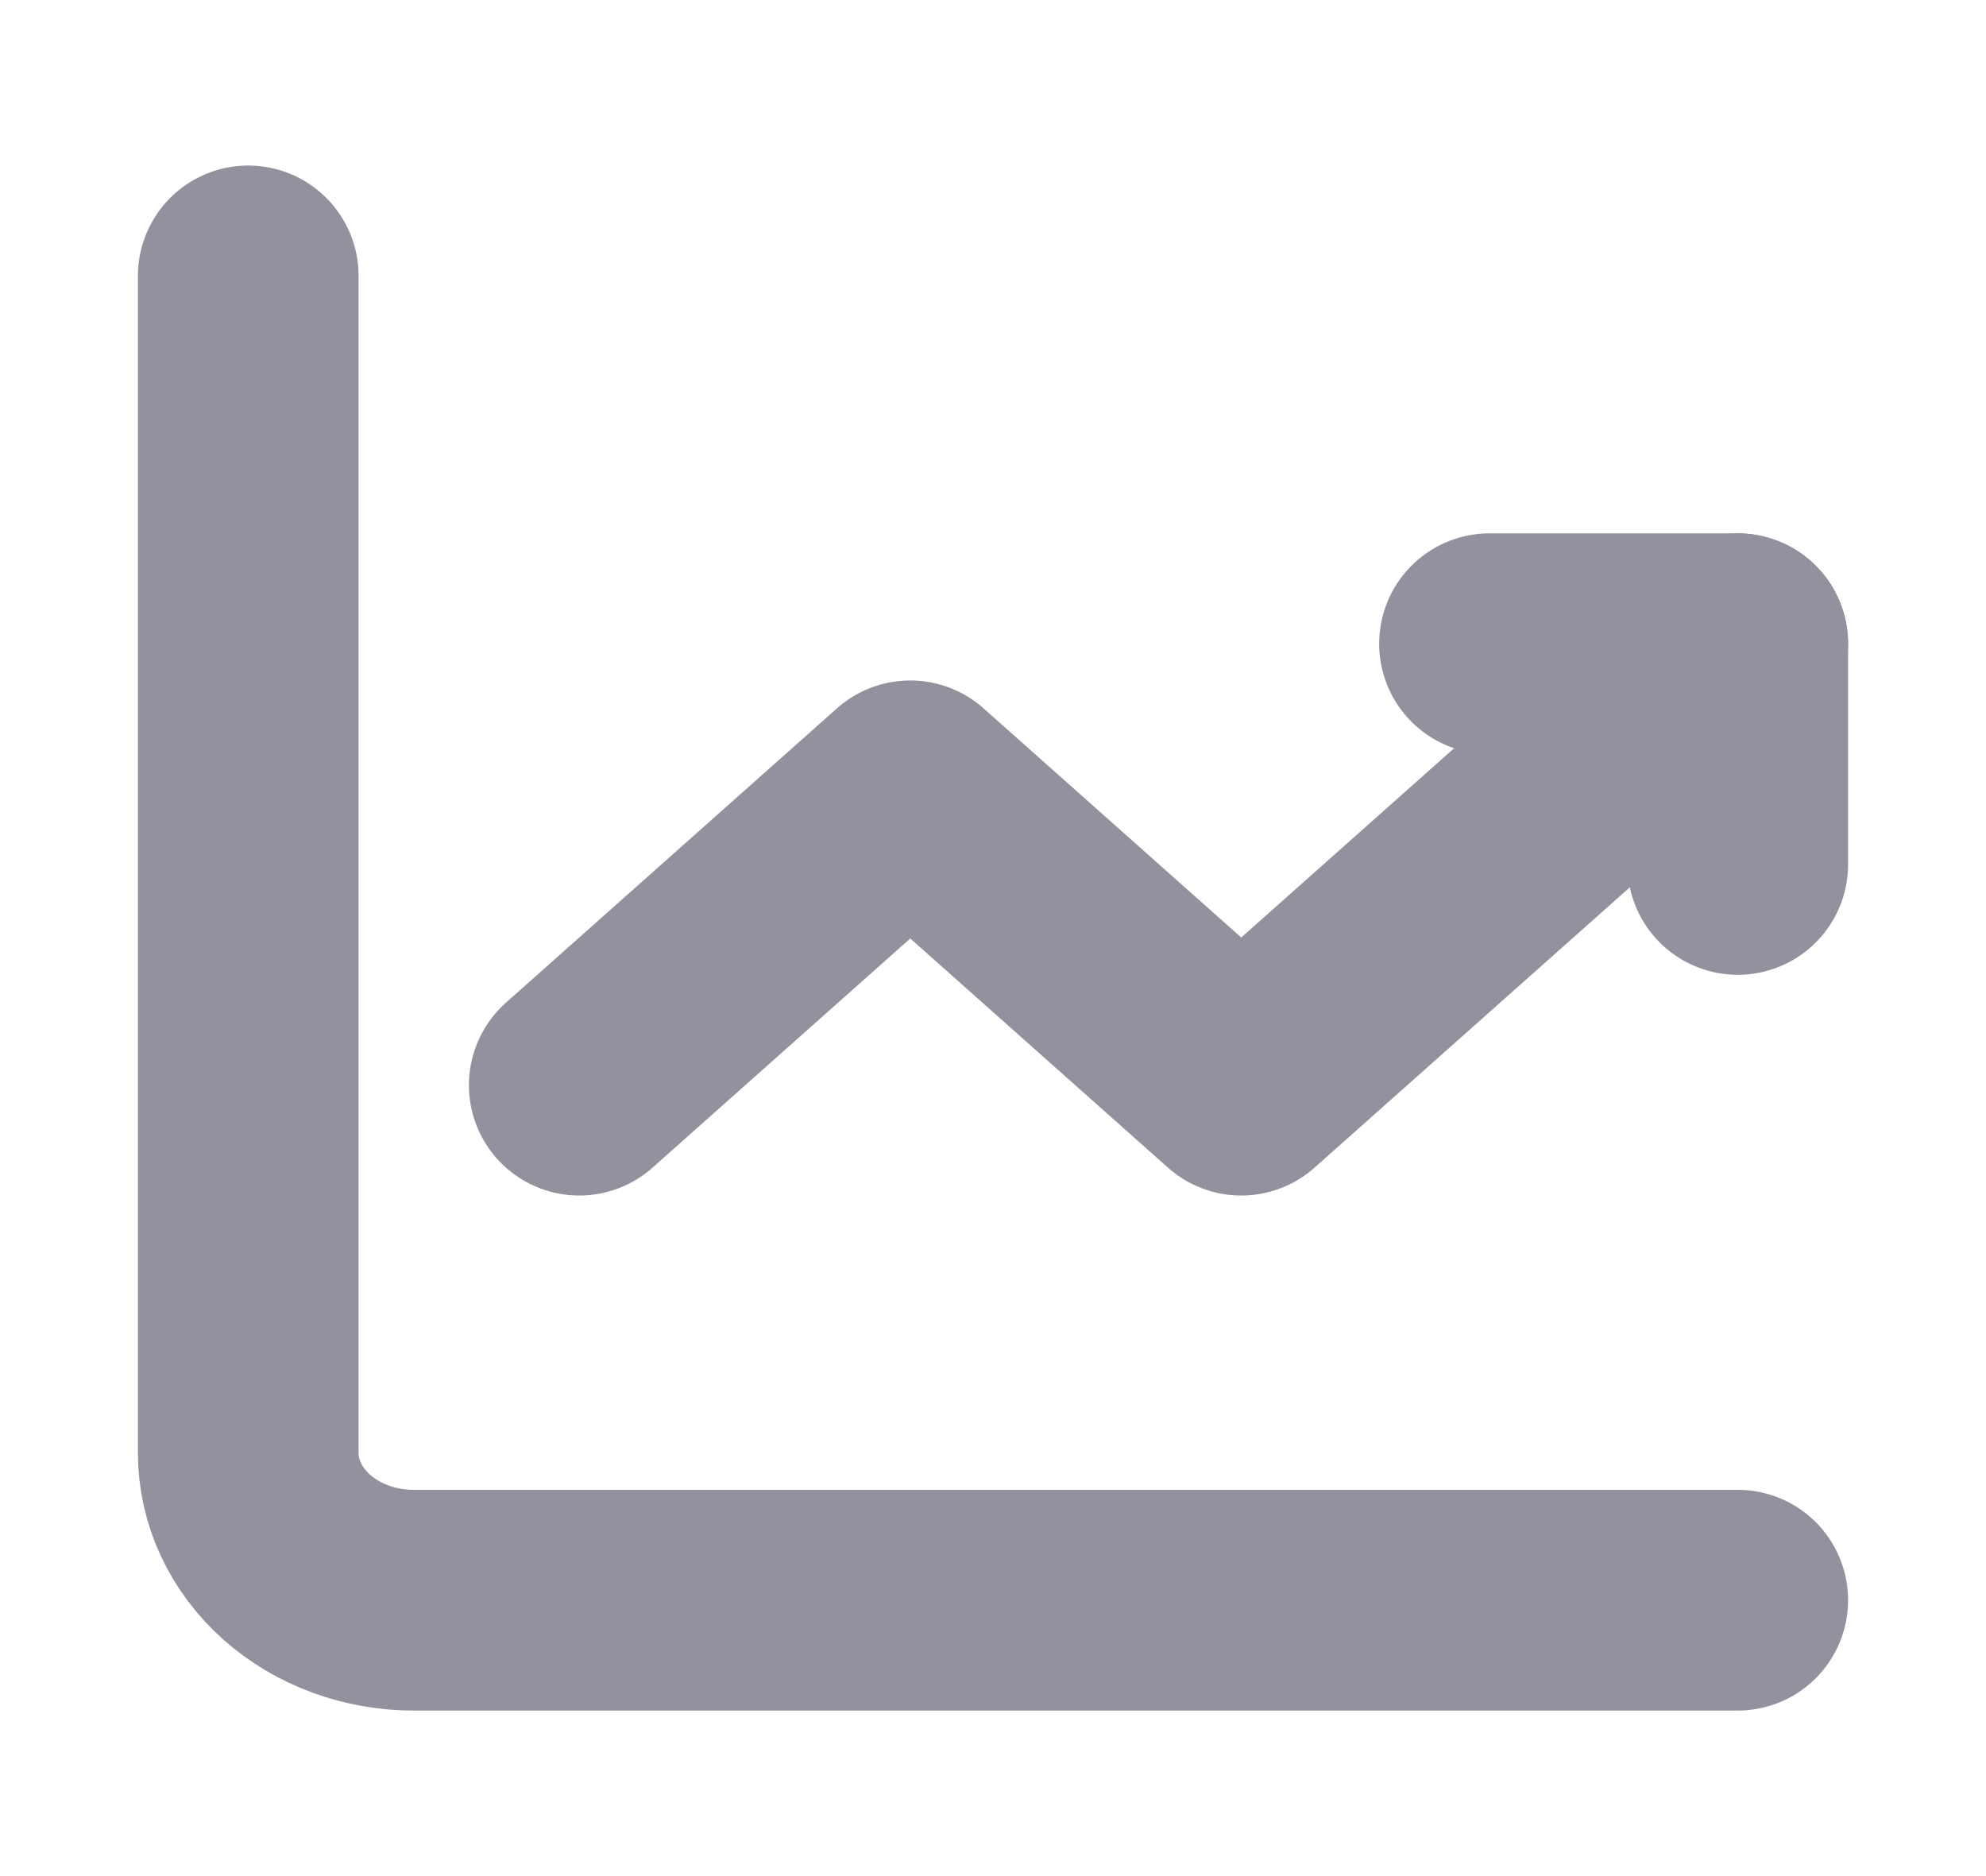
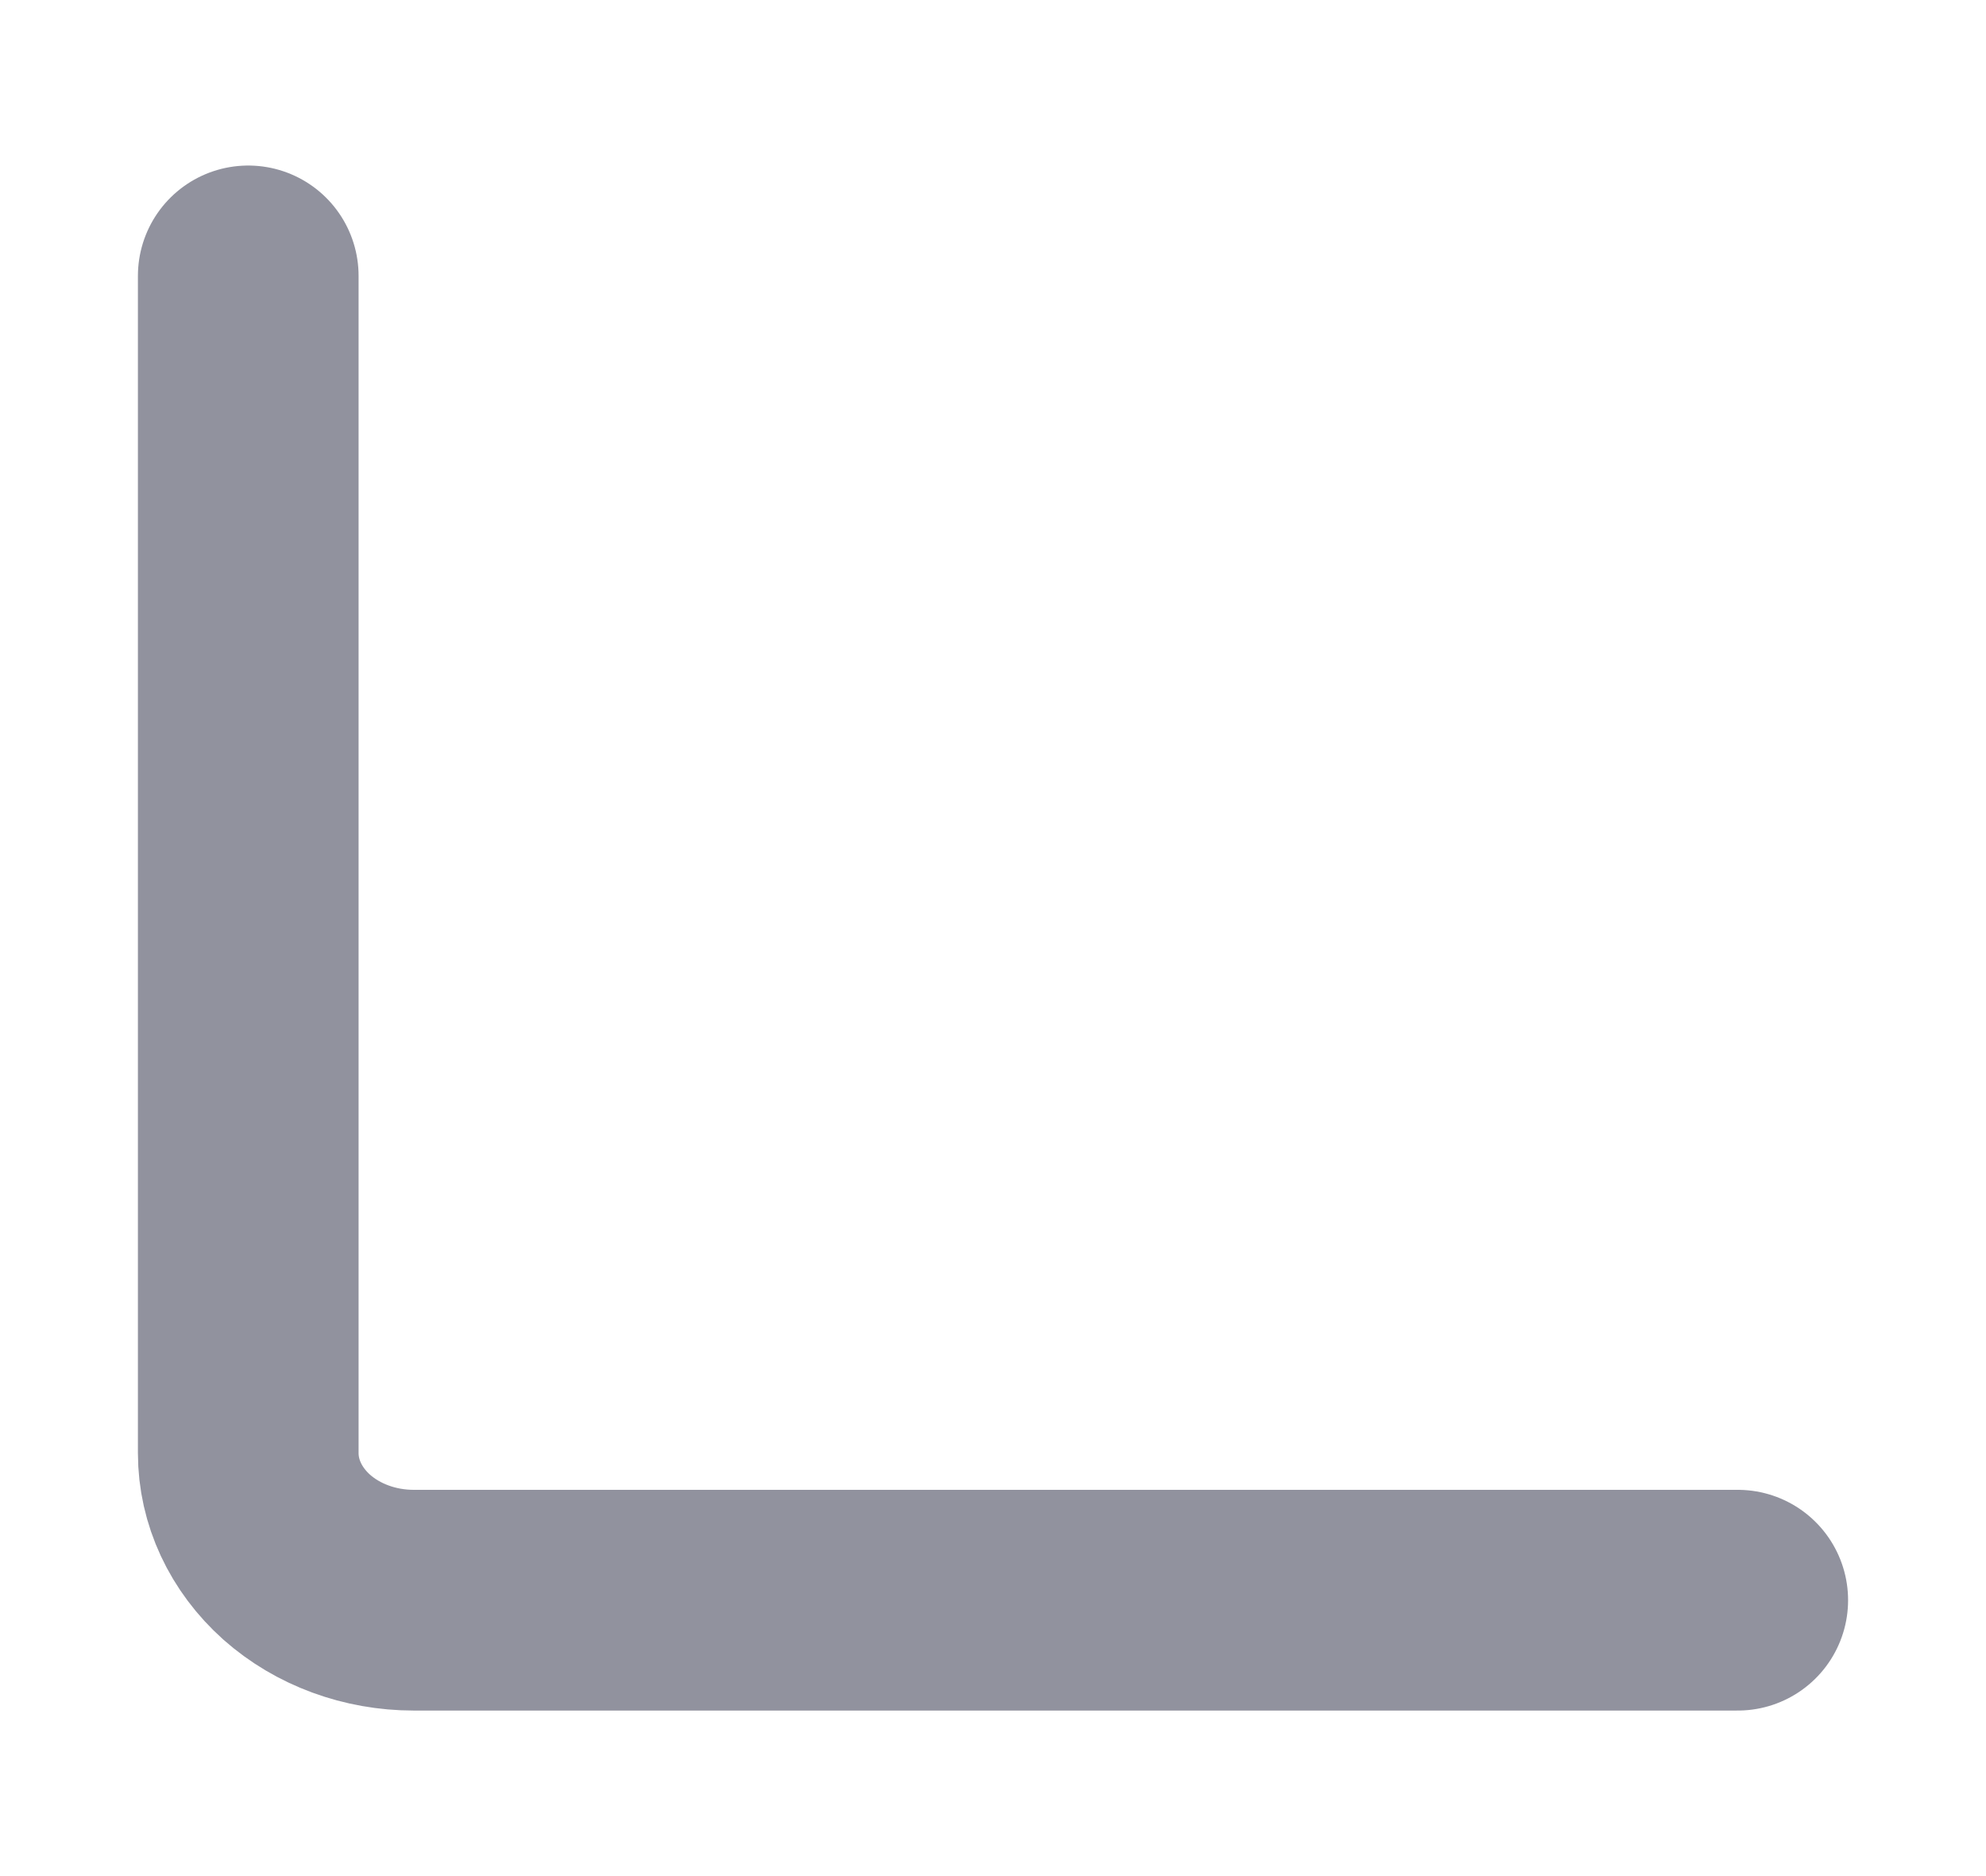
<svg xmlns="http://www.w3.org/2000/svg" width="18" height="17" viewBox="0 0 18 17" fill="none">
  <path d="M2.25 2.5V13.167C2.25 13.52 2.408 13.859 2.689 14.11C2.971 14.36 3.352 14.5 3.75 14.5H15.75" stroke="#91929E" stroke-width="2" stroke-miterlimit="5.759" stroke-linecap="round" stroke-linejoin="round" />
-   <path d="M5.25 9.833L8.25 7.166L11.25 9.833L15.75 5.833" stroke="#91929E" stroke-width="2" stroke-miterlimit="5.759" stroke-linecap="round" stroke-linejoin="round" />
-   <path d="M13.5 5.833H15.75V7.833" stroke="#91929E" stroke-width="2" stroke-linecap="round" stroke-linejoin="round" />
</svg>